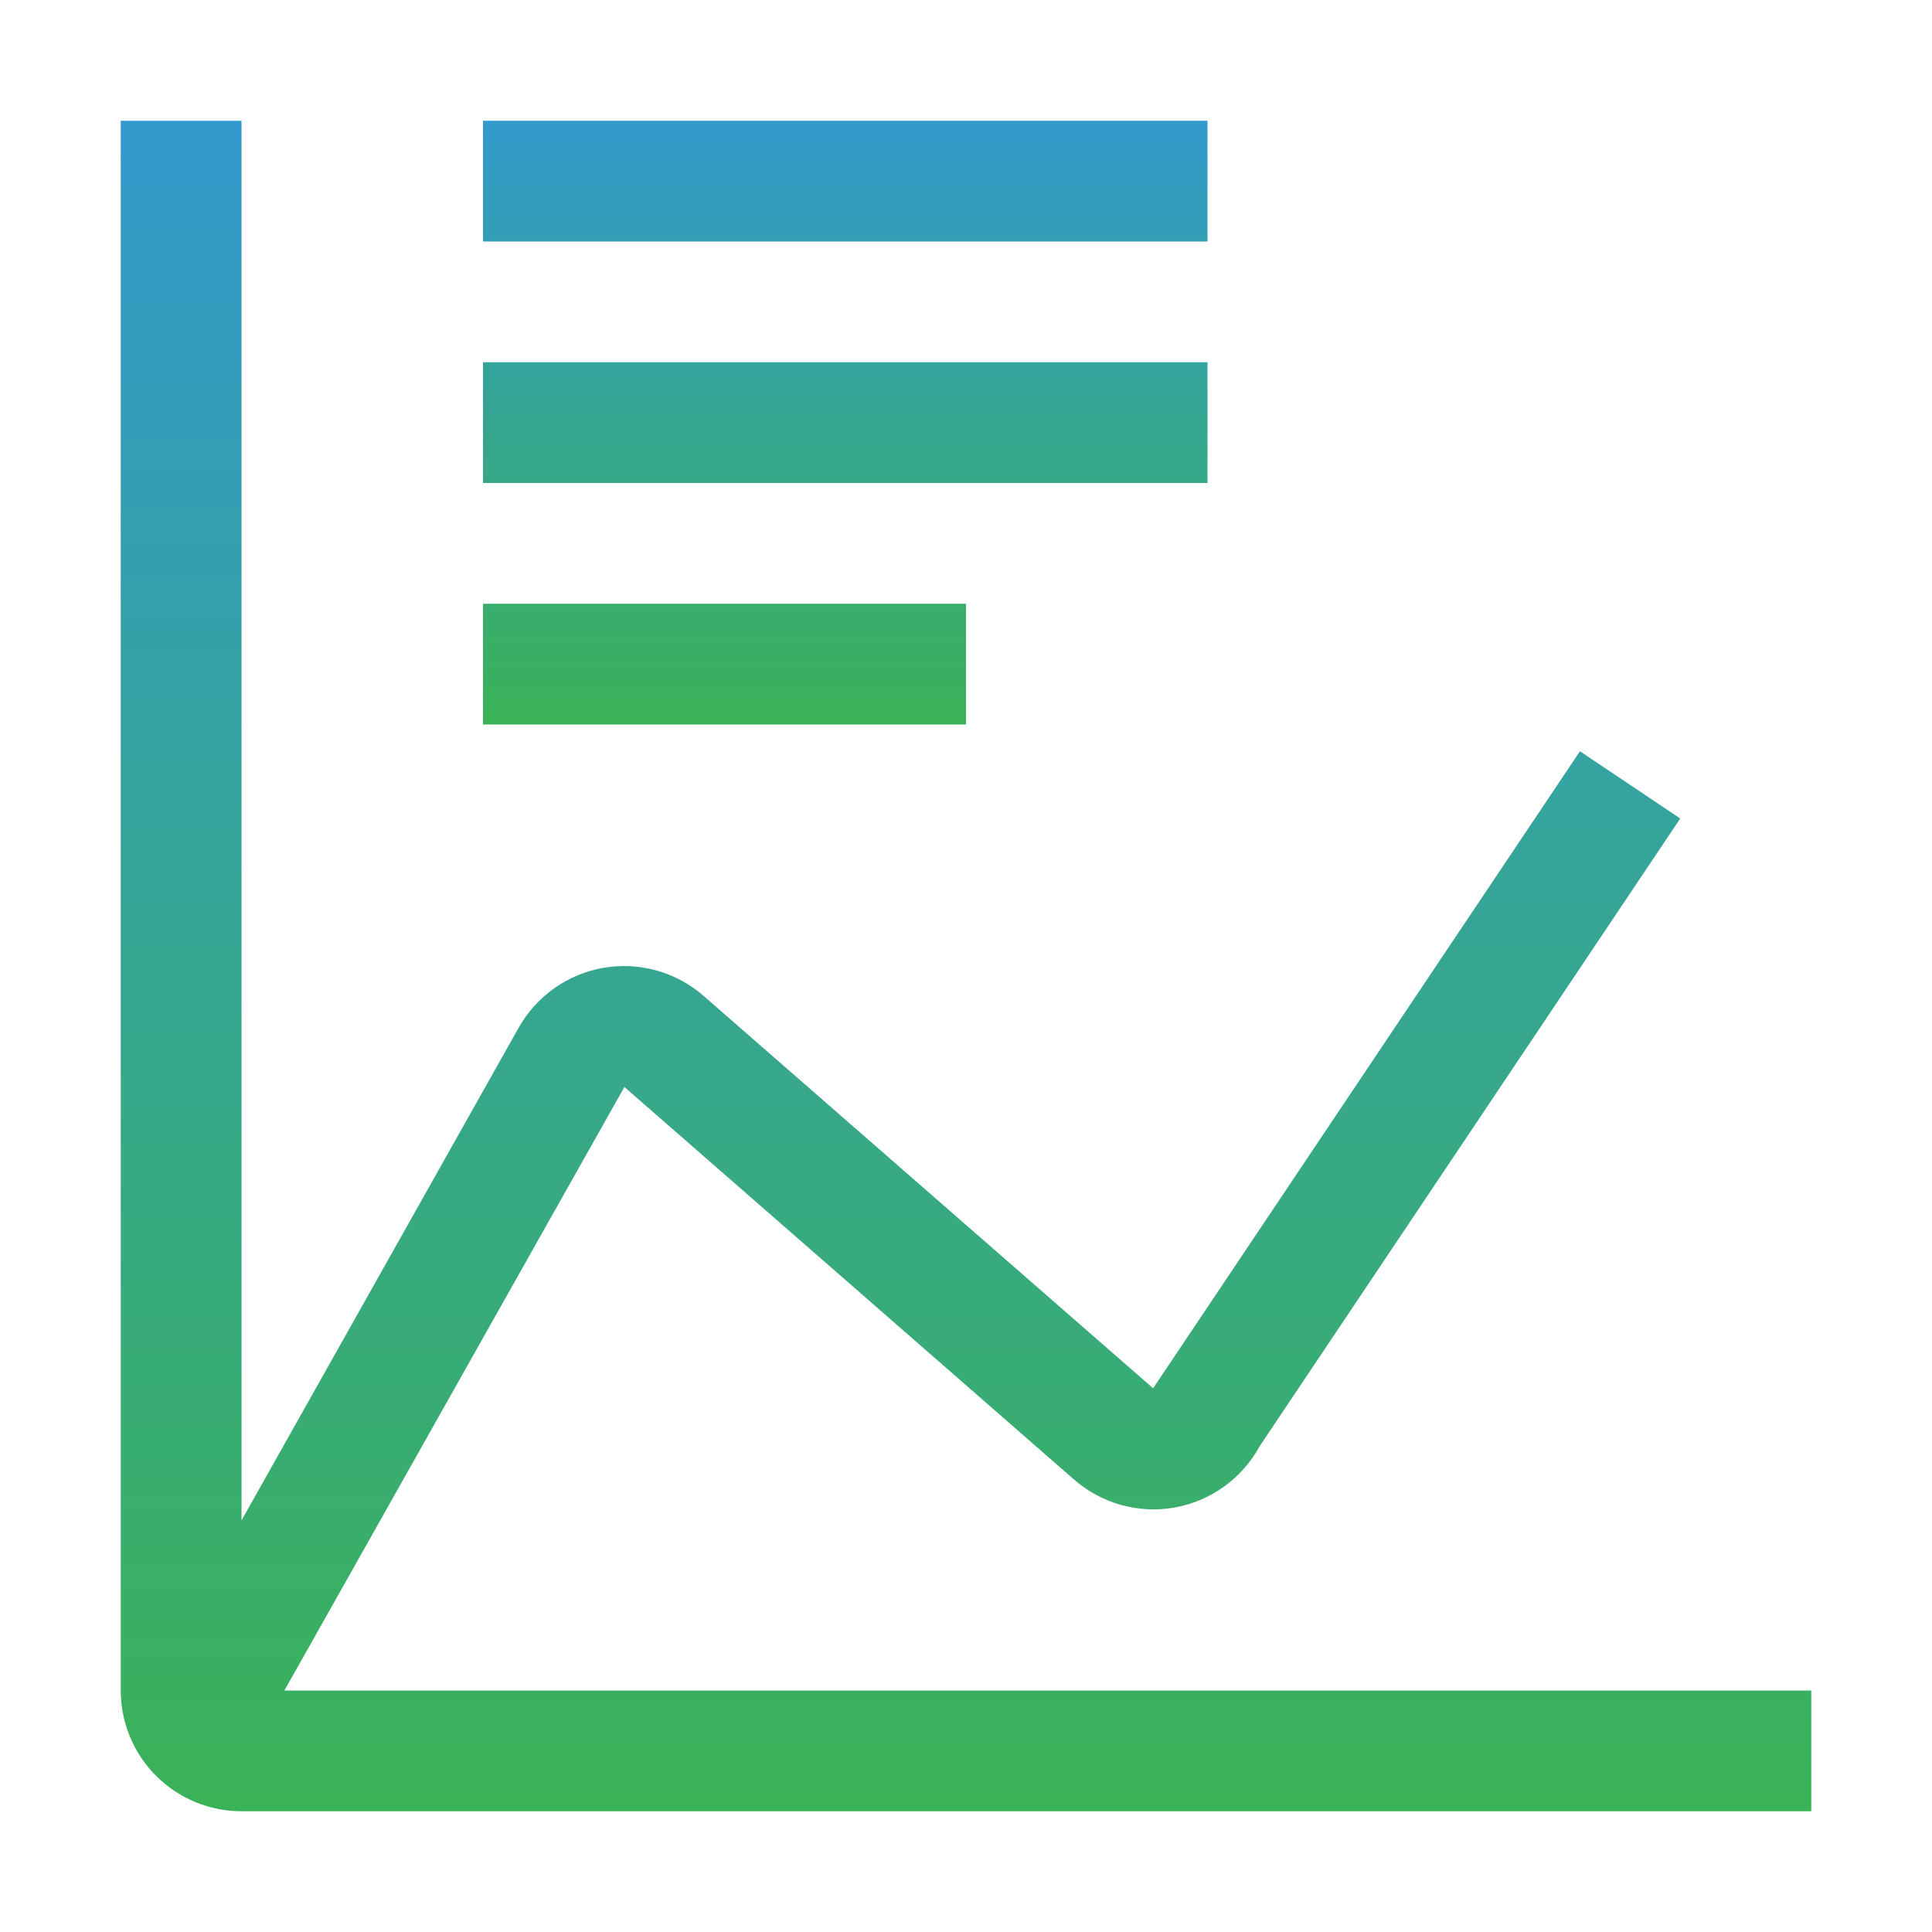
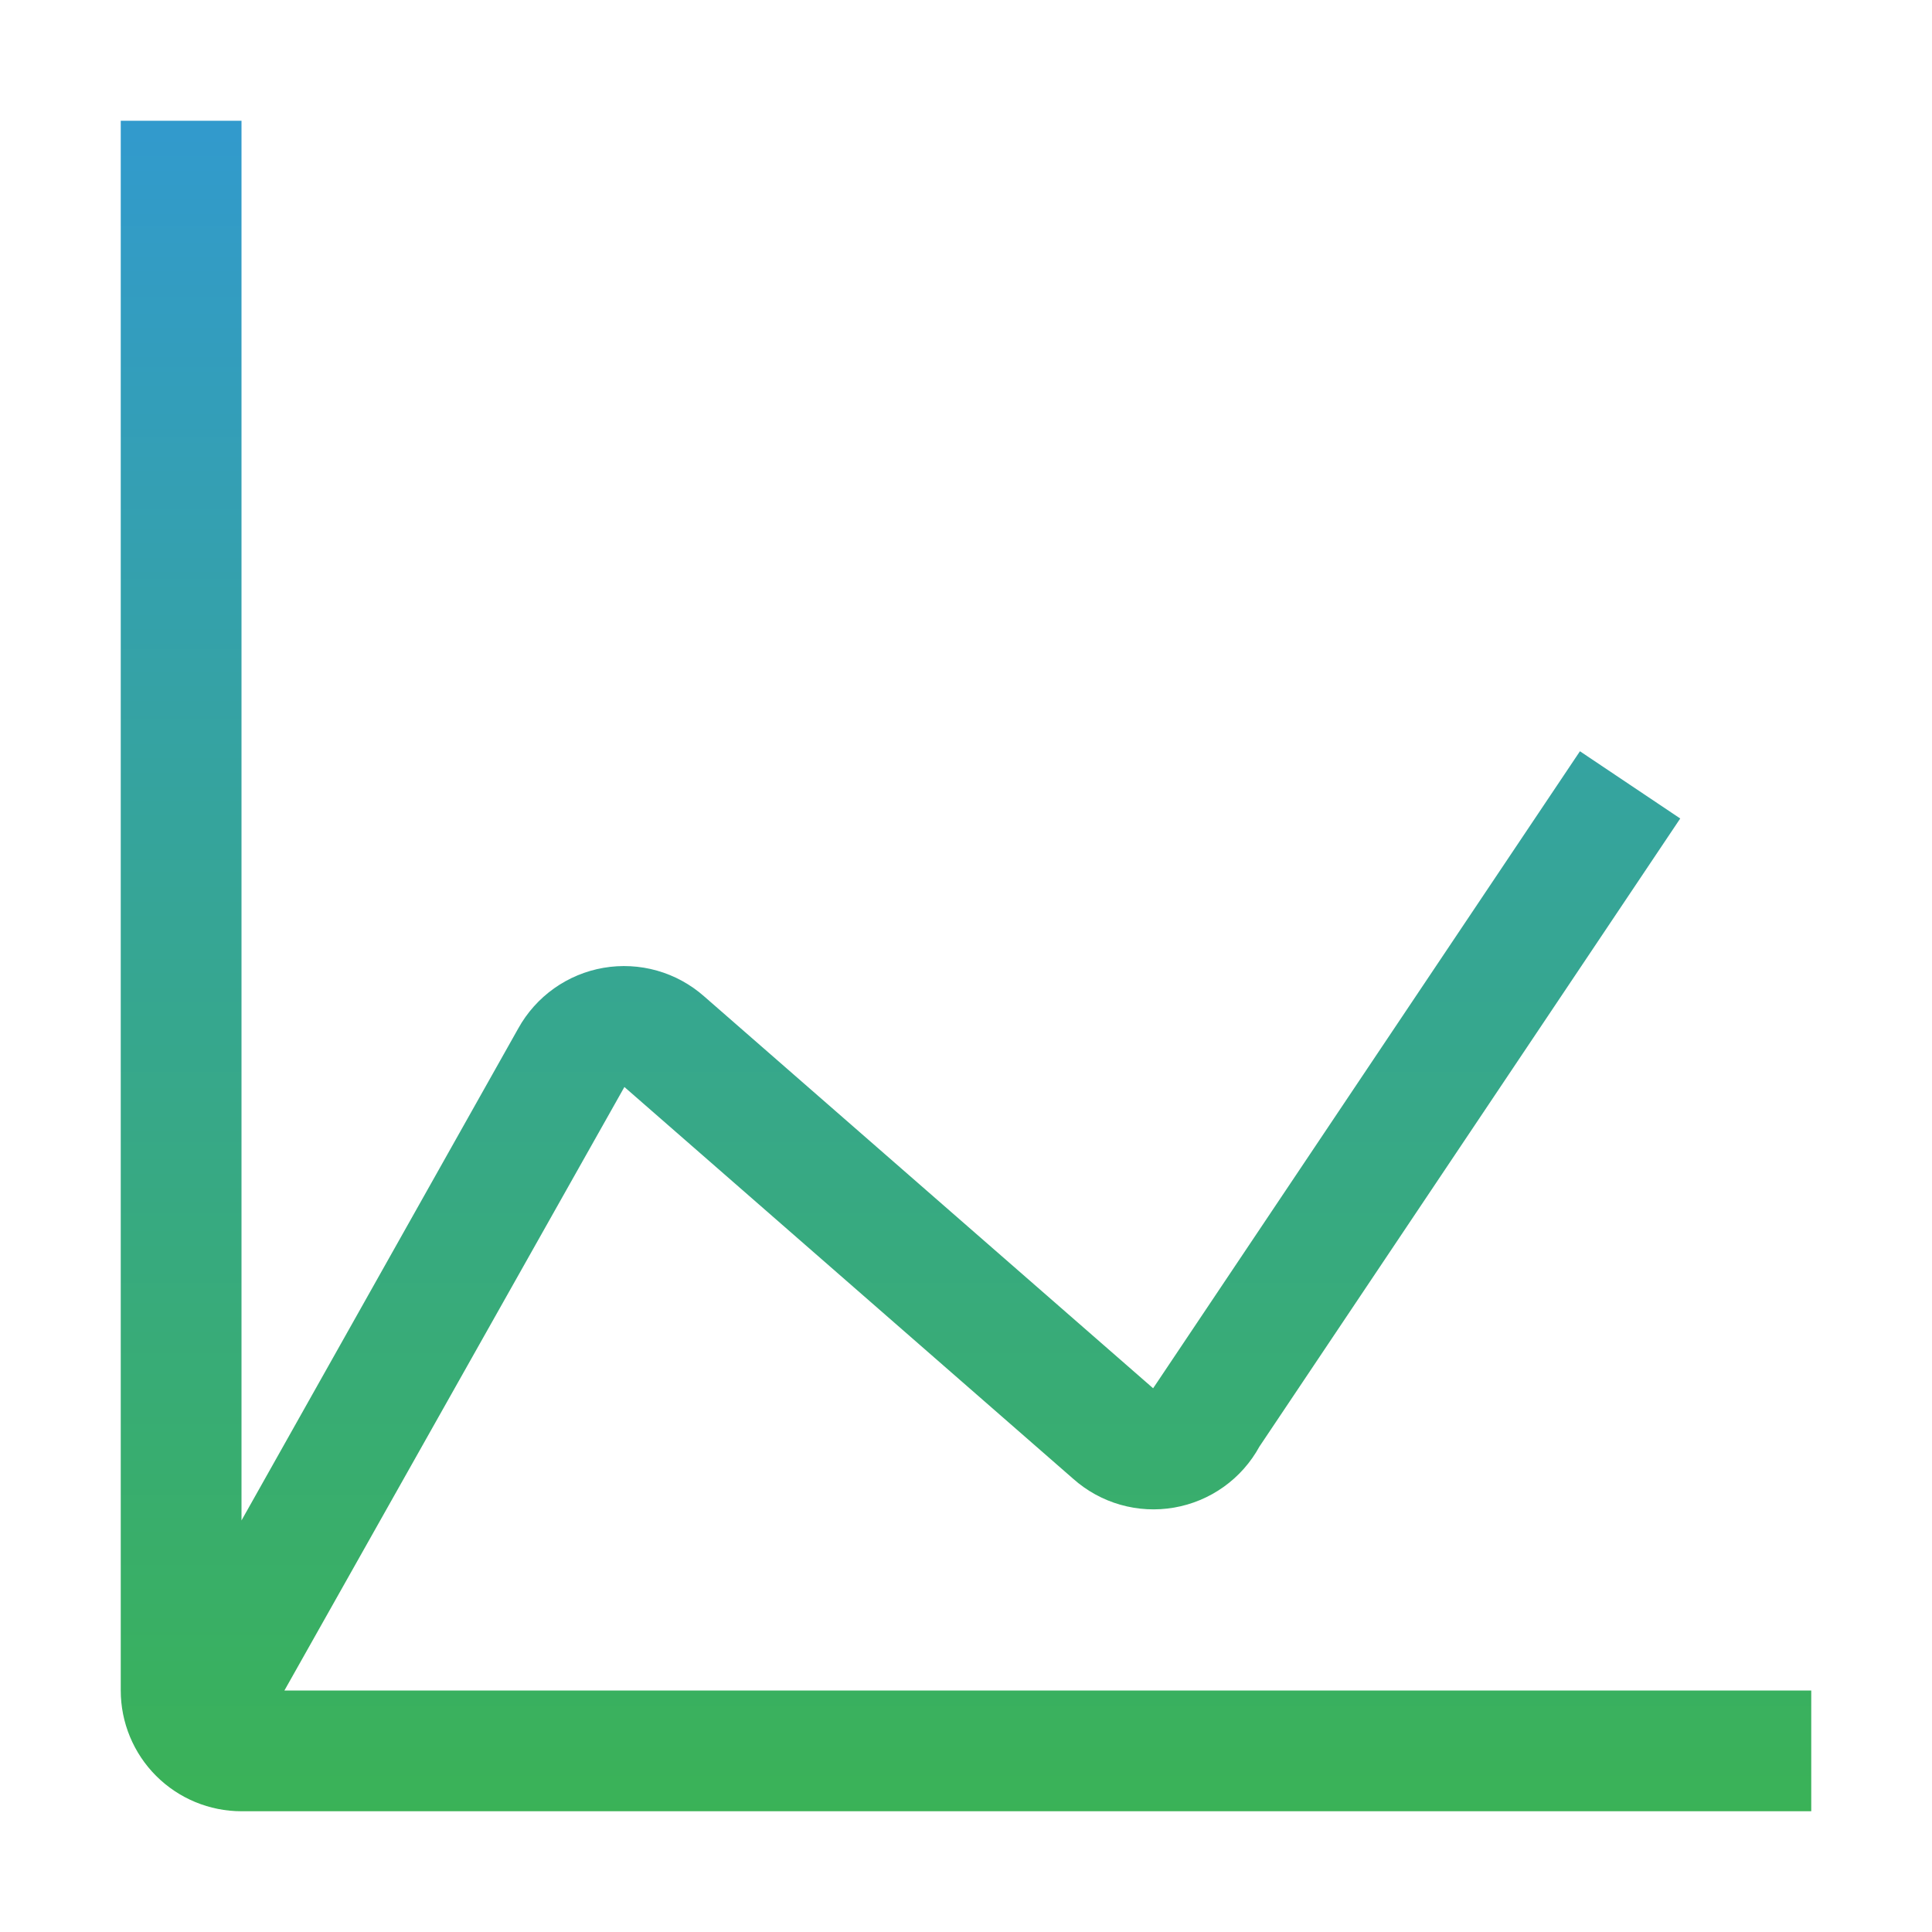
<svg xmlns="http://www.w3.org/2000/svg" width="80" height="80" viewBox="0 0 80 80" fill="none">
-   <path d="M20 25H40V30H20V25ZM20 15H50V20H20V15ZM20 5H50V10H20V5Z" fill="url(#paint0_linear_31_552)" />
  <path d="M11.777 70L25.855 45.01L44.44 61.235C45.002 61.735 45.669 62.102 46.392 62.308C47.115 62.514 47.876 62.555 48.617 62.426C49.358 62.298 50.06 62.004 50.672 61.567C51.284 61.13 51.789 60.56 52.15 59.9L69.575 33.892L65.422 31.108L47.922 57.227L47.748 57.485L29.16 41.26C28.598 40.763 27.932 40.398 27.211 40.193C26.489 39.988 25.731 39.948 24.992 40.075C24.253 40.202 23.552 40.494 22.941 40.928C22.329 41.363 21.823 41.929 21.46 42.585L10 62.958V5H5V70C5 71.326 5.527 72.598 6.464 73.535C7.402 74.473 8.674 75 10 75H75V70H11.777Z" fill="url(#paint1_linear_31_552)" />
  <defs>
    <linearGradient id="paint0_linear_31_552" x1="35" y1="5" x2="35" y2="30" gradientUnits="userSpaceOnUse">
      <stop stop-color="#329ACD" />
      <stop offset="1" stop-color="#3AB257" />
    </linearGradient>
    <linearGradient id="paint1_linear_31_552" x1="40" y1="5" x2="40" y2="75" gradientUnits="userSpaceOnUse">
      <stop stop-color="#329ACD" />
      <stop offset="1" stop-color="#3AB257" />
    </linearGradient>
  </defs>
</svg>